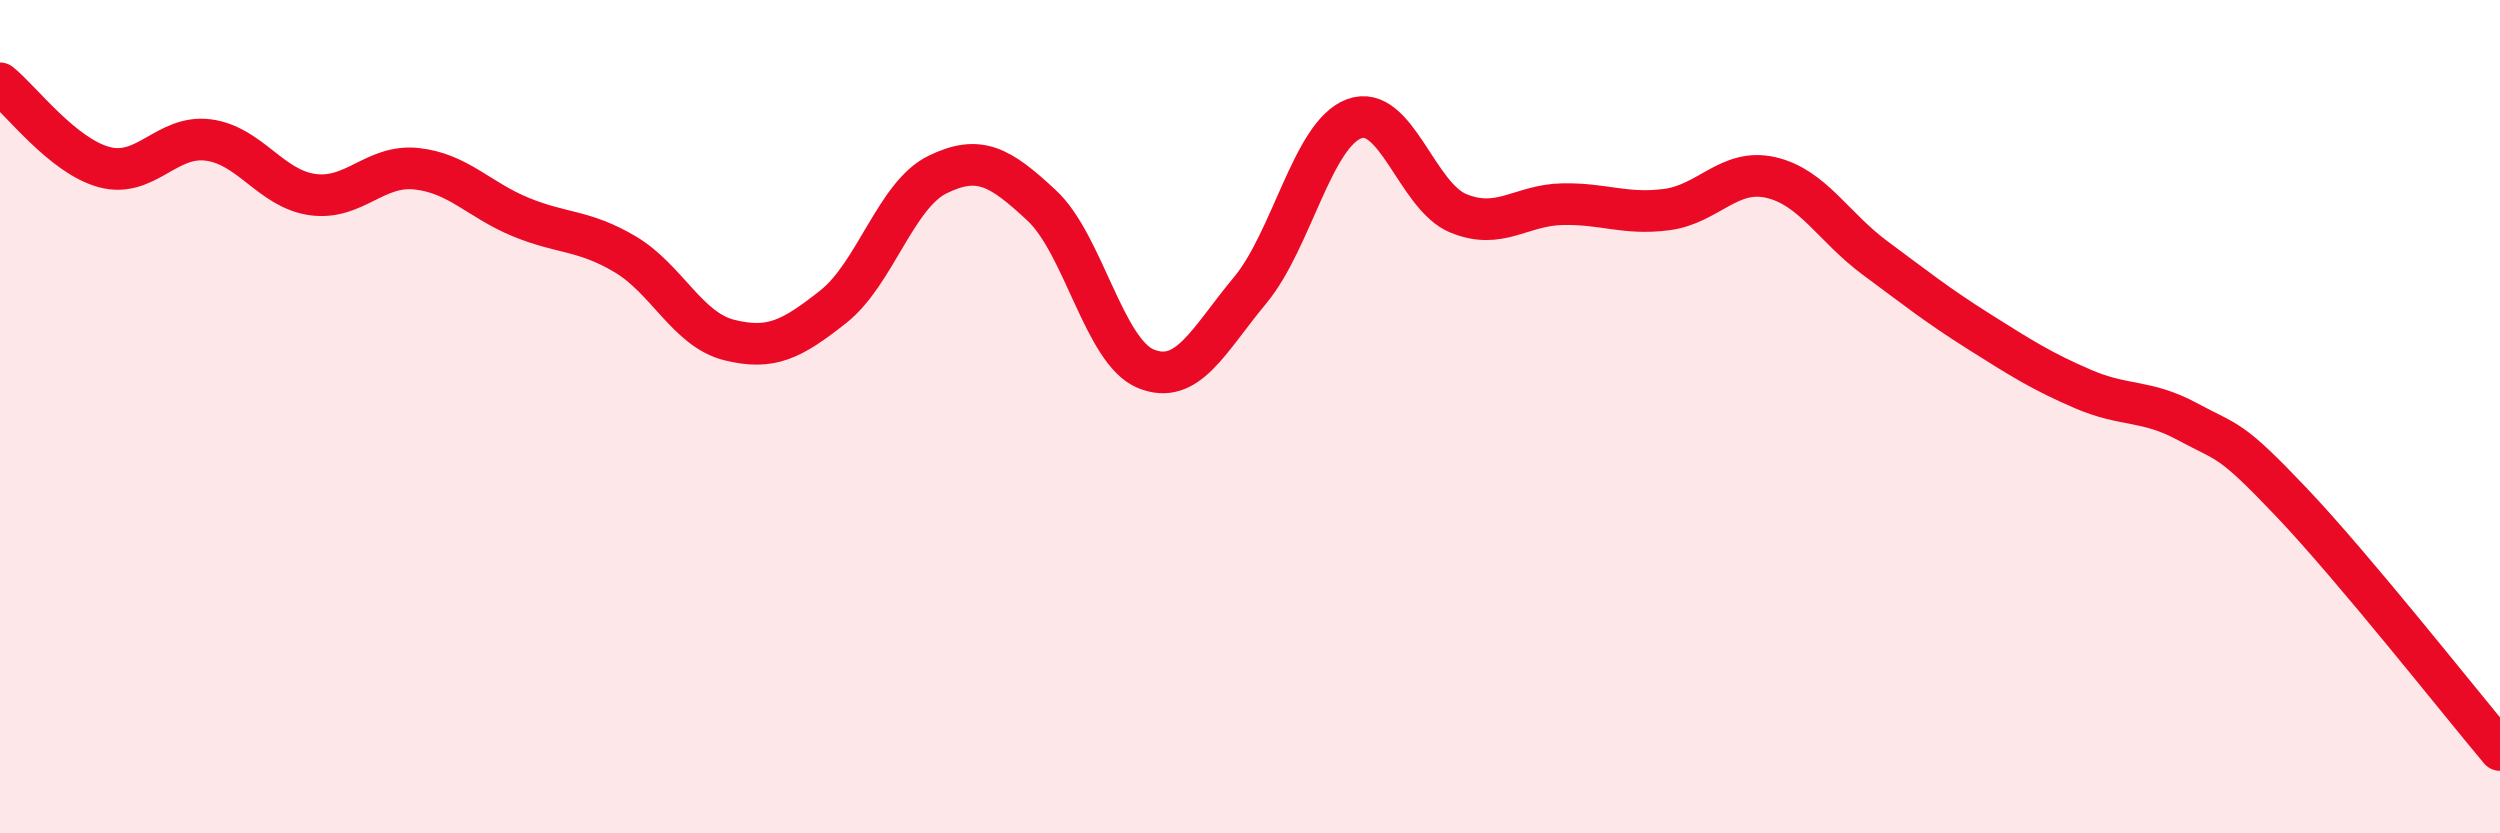
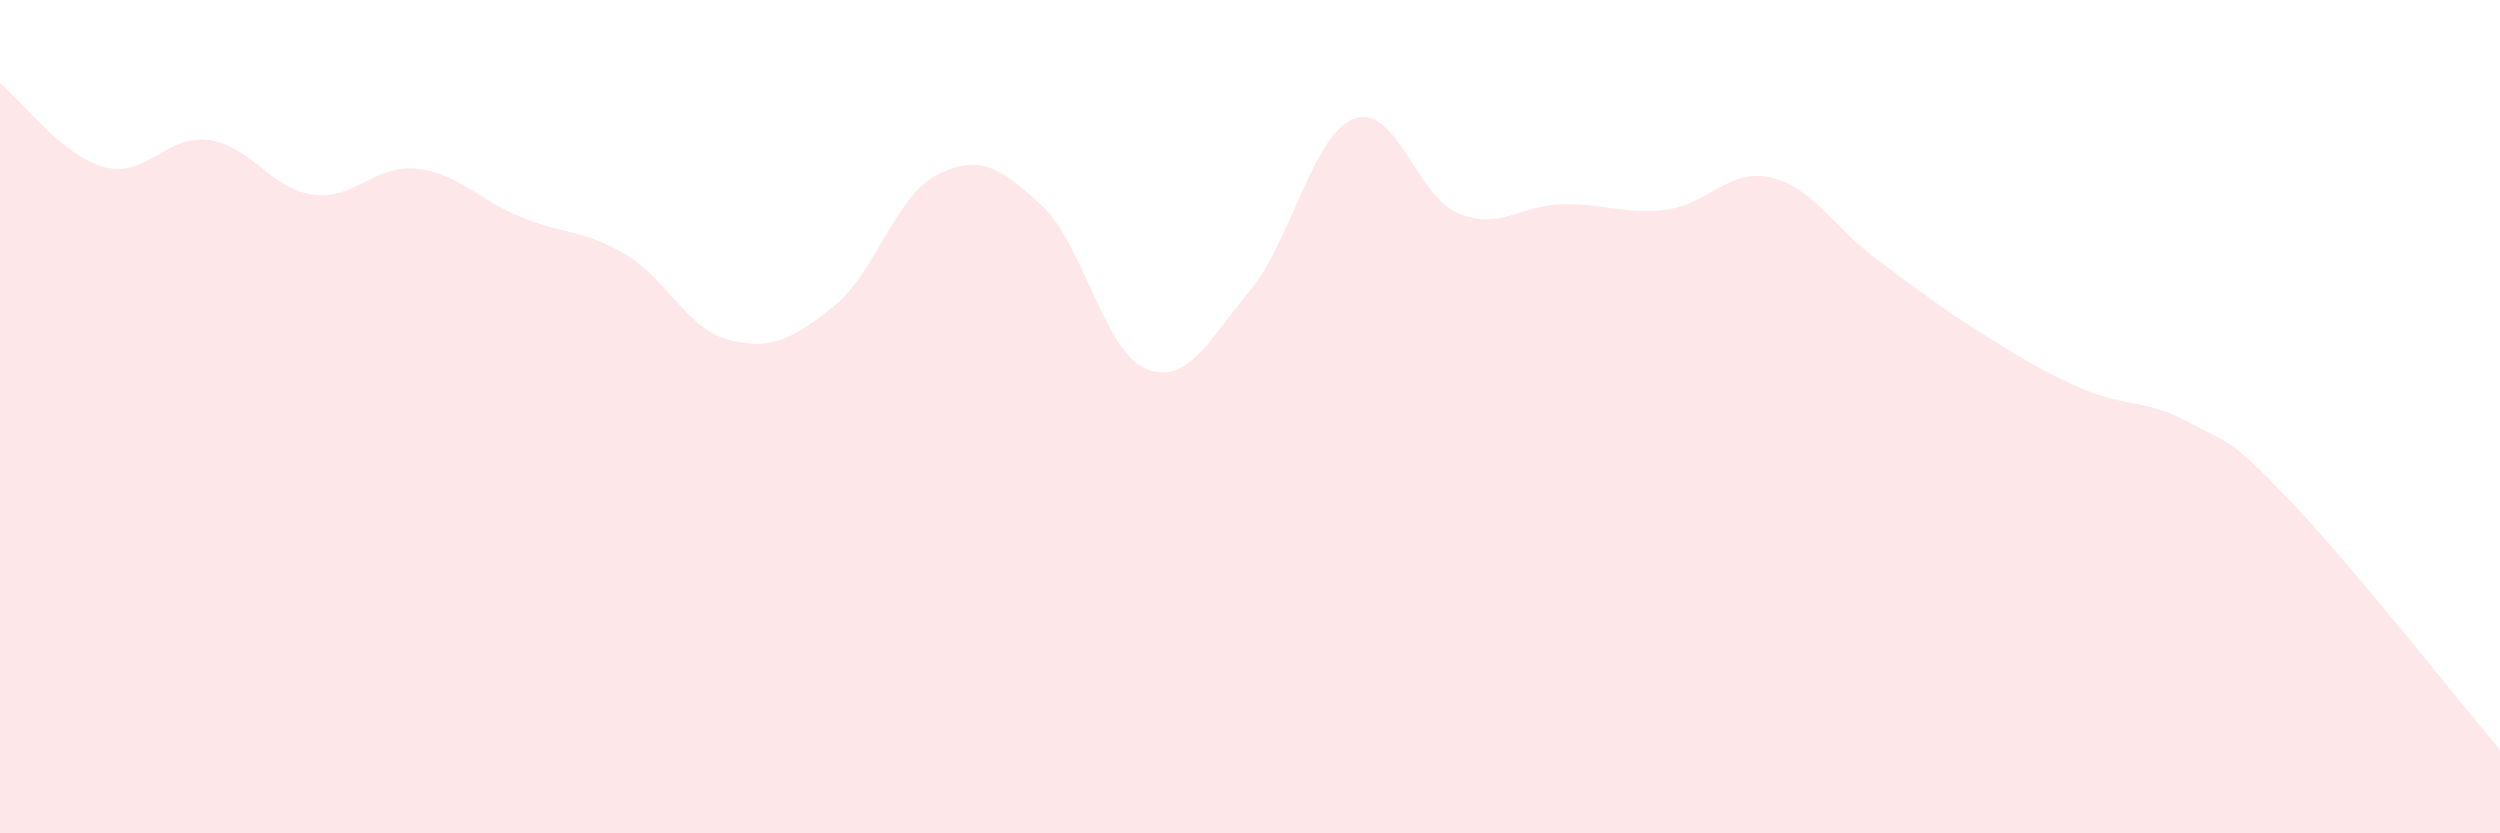
<svg xmlns="http://www.w3.org/2000/svg" width="60" height="20" viewBox="0 0 60 20">
  <path d="M 0,2 C 0.5,2.4 1.5,3.74 2.5,4.01 C 3.5,4.28 4,3.23 5,3.36 C 6,3.49 6.5,4.53 7.5,4.67 C 8.5,4.81 9,3.94 10,4.05 C 11,4.16 11.5,4.8 12.5,5.21 C 13.5,5.62 14,5.51 15,6.1 C 16,6.69 16.5,7.91 17.5,8.16 C 18.5,8.41 19,8.15 20,7.36 C 21,6.57 21.5,4.68 22.5,4.19 C 23.5,3.7 24,4 25,4.93 C 26,5.86 26.5,8.44 27.5,8.85 C 28.5,9.26 29,8.17 30,6.97 C 31,5.77 31.5,3.22 32.5,2.85 C 33.5,2.48 34,4.71 35,5.12 C 36,5.53 36.5,4.92 37.5,4.9 C 38.5,4.88 39,5.16 40,5.03 C 41,4.9 41.5,4.03 42.5,4.26 C 43.5,4.49 44,5.45 45,6.19 C 46,6.93 46.5,7.33 47.5,7.96 C 48.5,8.59 49,8.91 50,9.34 C 51,9.77 51.5,9.58 52.5,10.12 C 53.5,10.66 53.5,10.48 55,12.06 C 56.5,13.64 59,16.81 60,18L60 20L0 20Z" fill="#EB0A25" opacity="0.1" stroke-linecap="round" stroke-linejoin="round" />
-   <path d="M 0,2 C 0.5,2.4 1.5,3.74 2.5,4.01 C 3.5,4.28 4,3.23 5,3.36 C 6,3.49 6.5,4.53 7.5,4.67 C 8.5,4.81 9,3.94 10,4.05 C 11,4.16 11.5,4.8 12.5,5.21 C 13.5,5.62 14,5.51 15,6.1 C 16,6.69 16.5,7.91 17.5,8.16 C 18.5,8.41 19,8.15 20,7.36 C 21,6.57 21.5,4.68 22.5,4.19 C 23.5,3.7 24,4 25,4.93 C 26,5.86 26.5,8.44 27.5,8.85 C 28.5,9.26 29,8.17 30,6.97 C 31,5.77 31.5,3.22 32.5,2.85 C 33.5,2.48 34,4.71 35,5.12 C 36,5.53 36.5,4.92 37.5,4.9 C 38.5,4.88 39,5.16 40,5.03 C 41,4.9 41.5,4.03 42.5,4.26 C 43.5,4.49 44,5.45 45,6.19 C 46,6.93 46.5,7.33 47.5,7.96 C 48.5,8.59 49,8.91 50,9.34 C 51,9.77 51.5,9.58 52.5,10.12 C 53.5,10.66 53.5,10.48 55,12.06 C 56.5,13.64 59,16.81 60,18" stroke="#EB0A25" stroke-width="1" fill="none" stroke-linecap="round" stroke-linejoin="round" />
</svg>